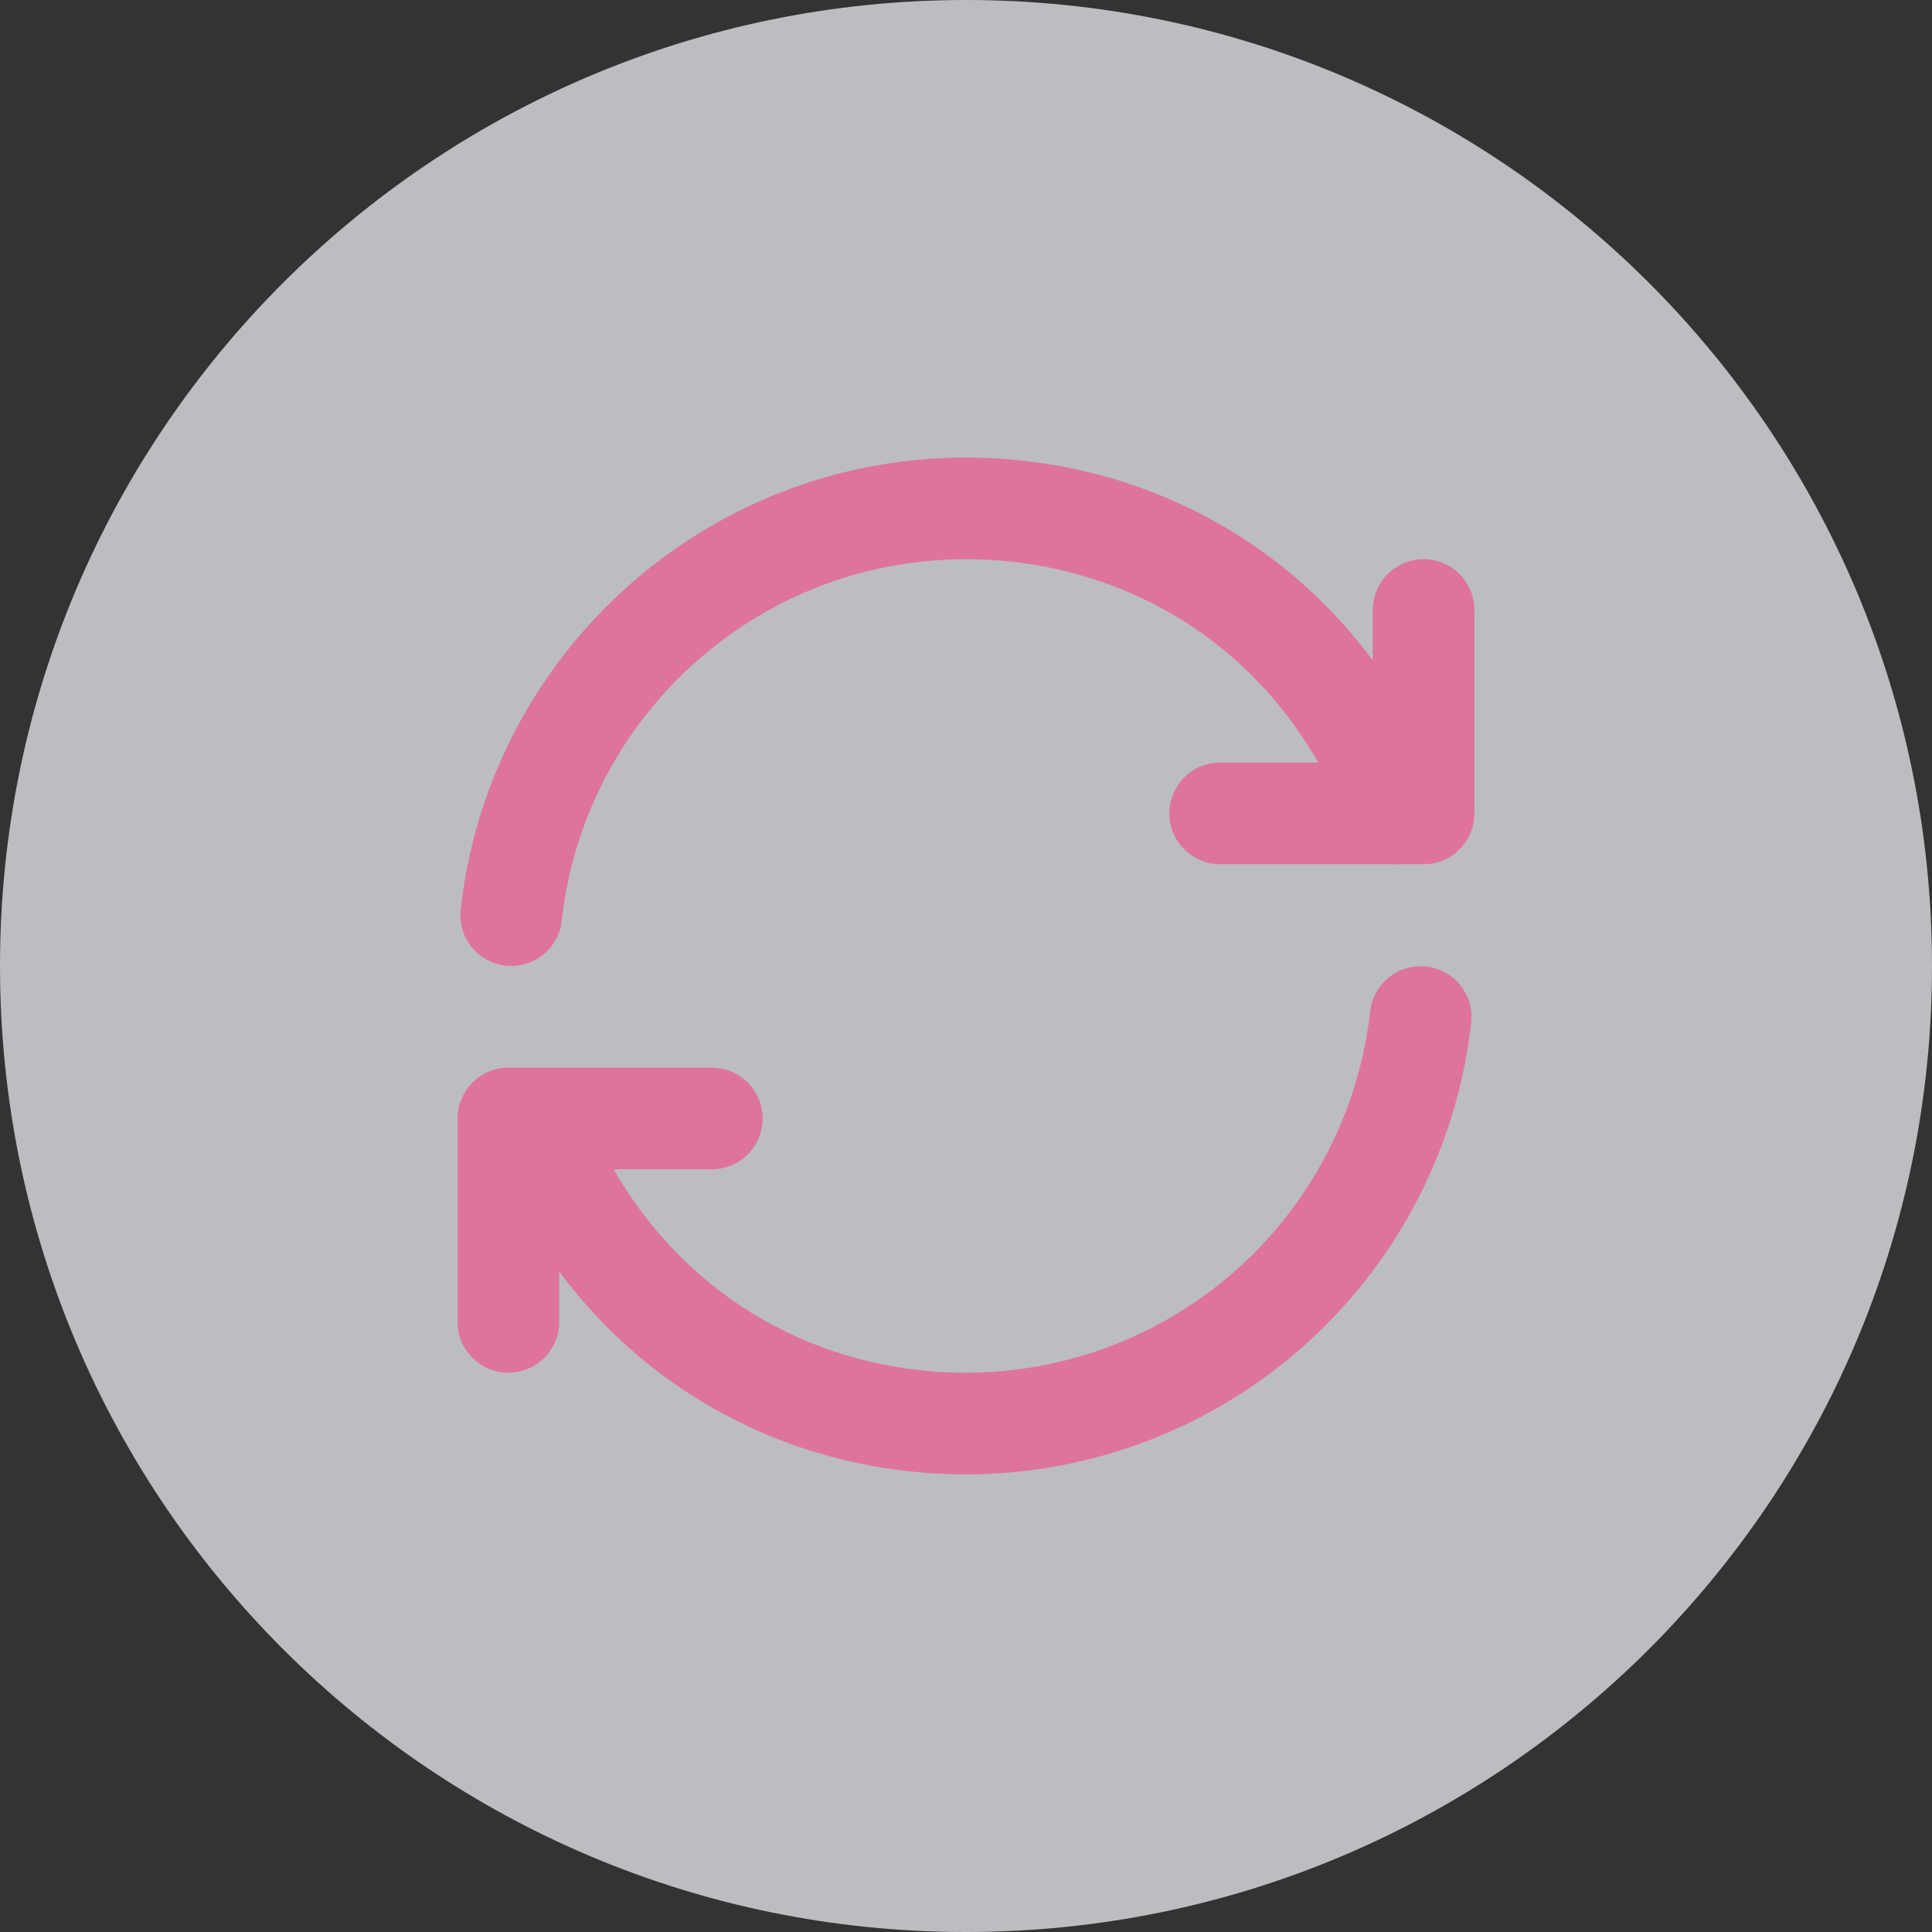
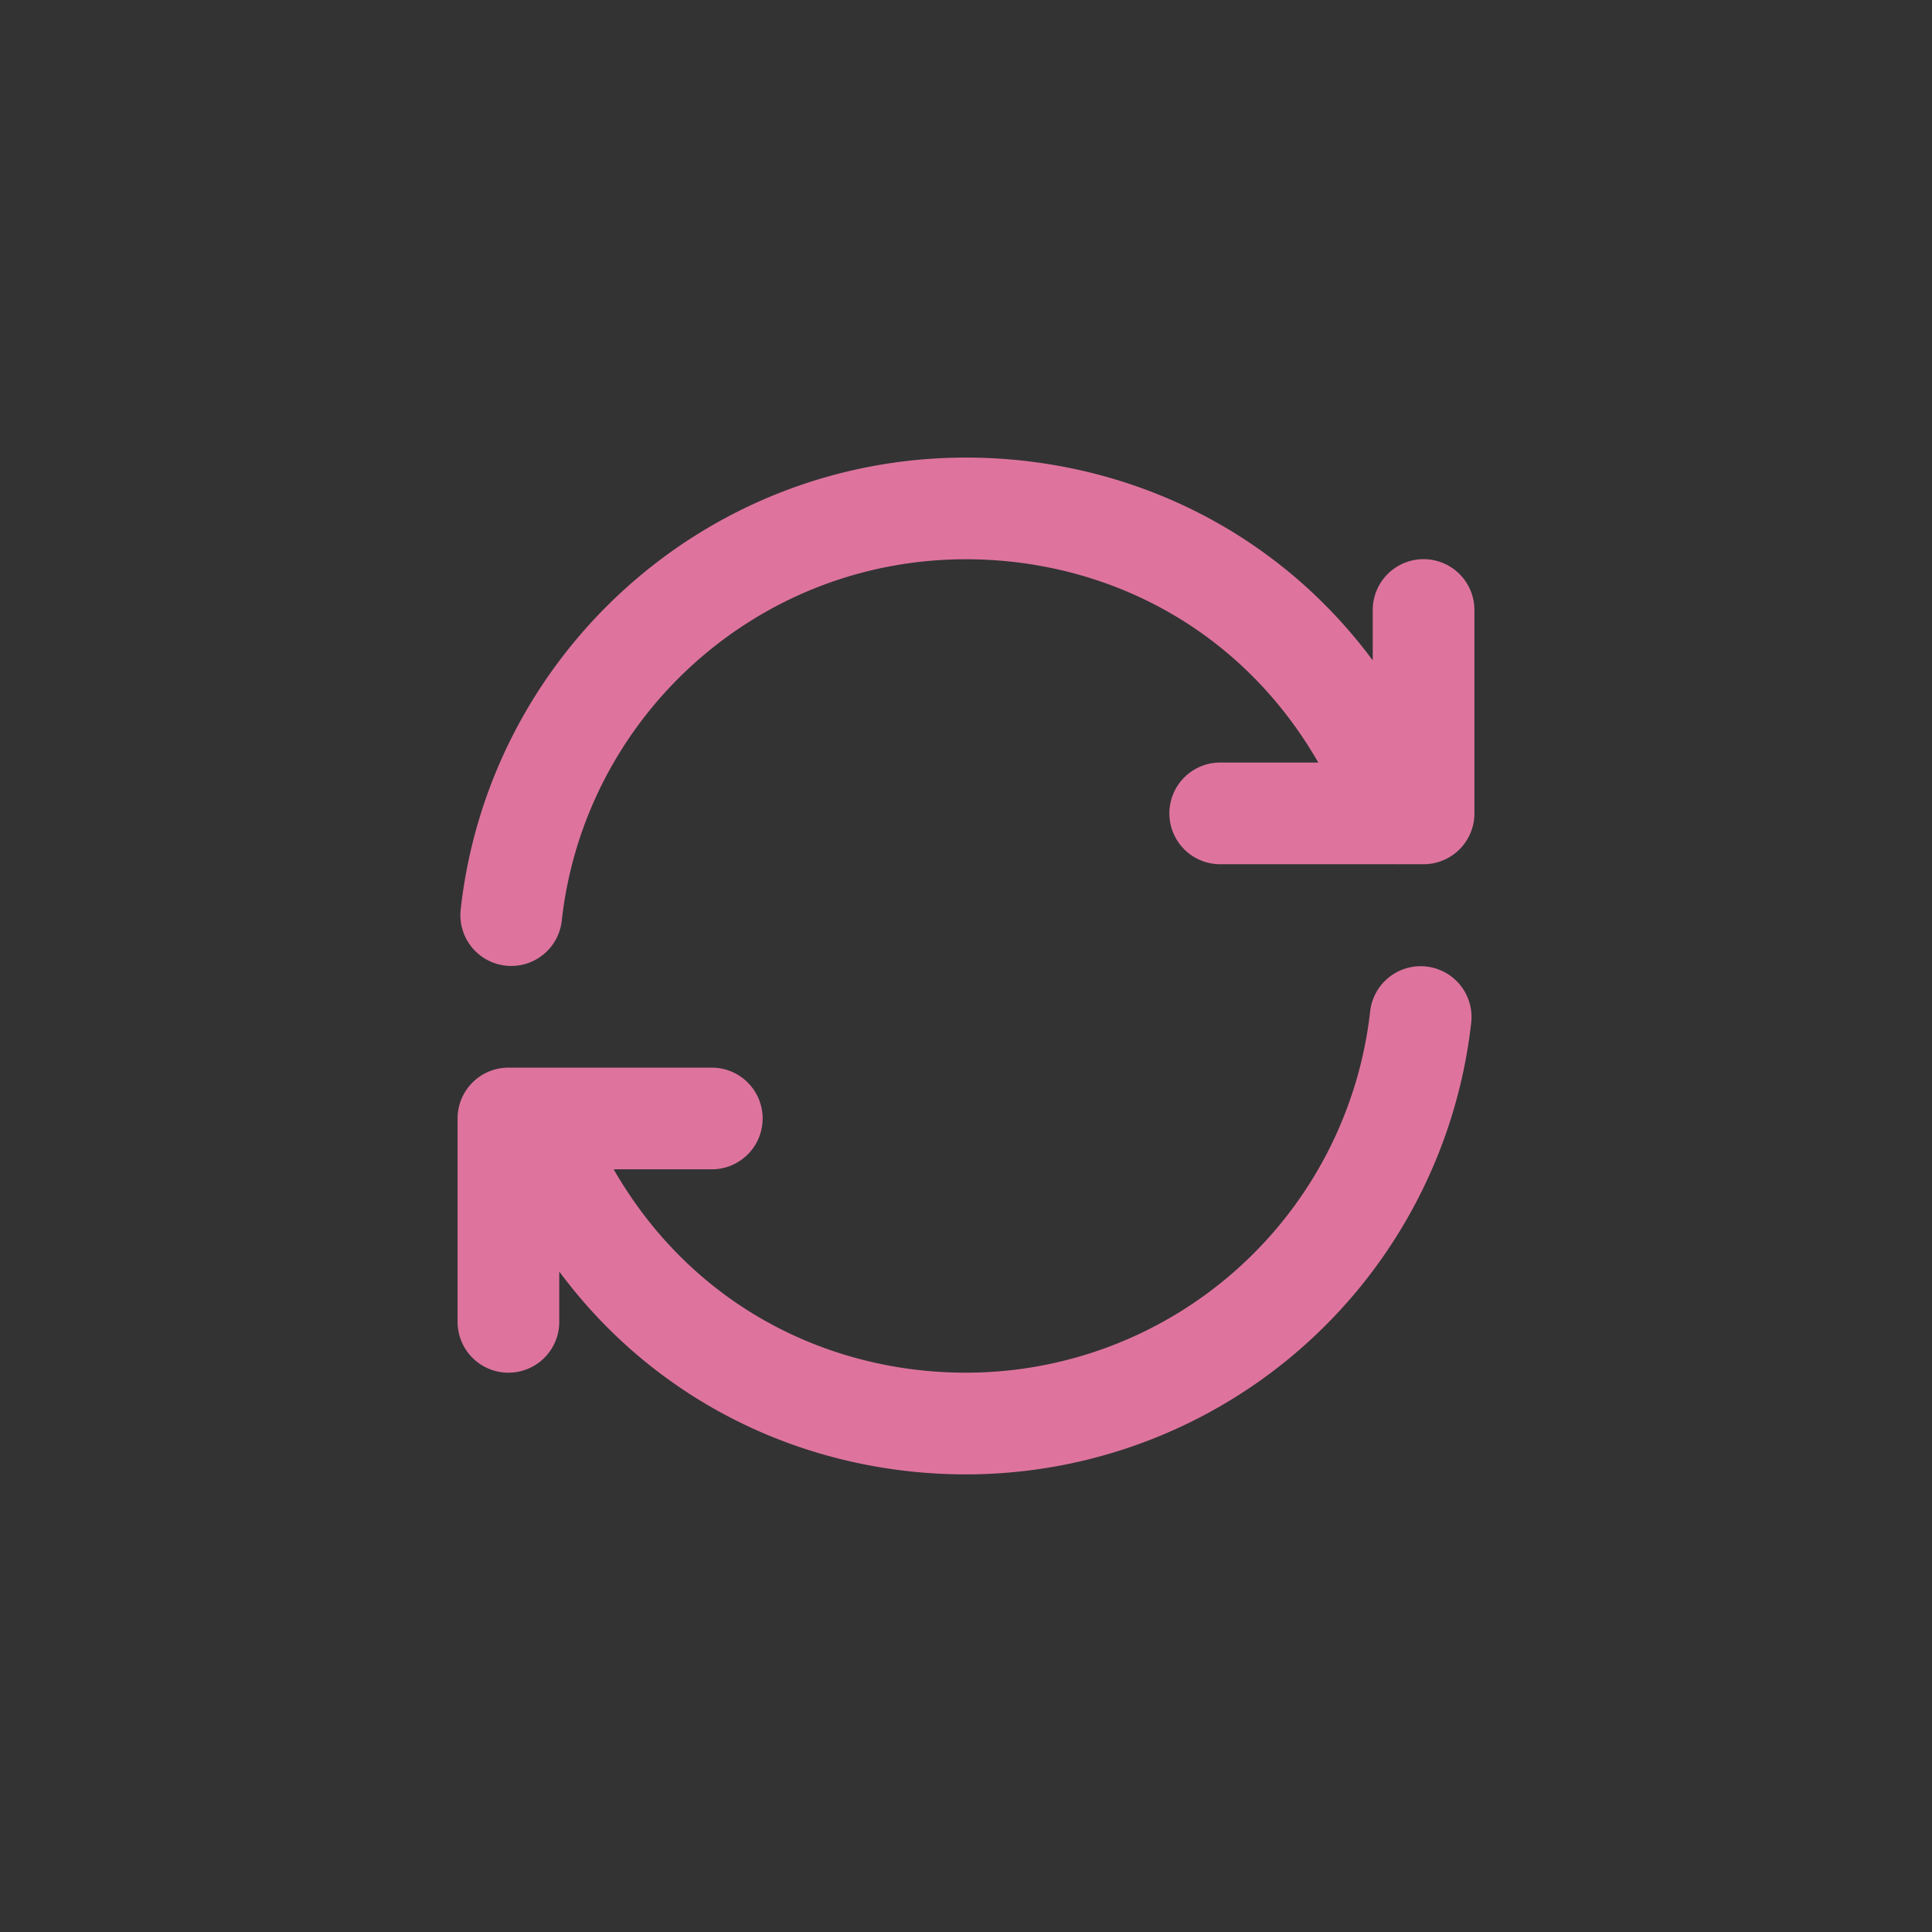
<svg xmlns="http://www.w3.org/2000/svg" width="38" height="38" fill="none">
  <rect width="100%" height="100%" fill="#333333" stroke="none" />
-   <path fill="#F2F3F9" fill-opacity=".72" d="M0 19C0 8.507 8.507 0 19 0s19 8.507 19 19-8.507 19-19 19S0 29.493 0 19" />
  <path stroke="#DE749E" stroke-linecap="round" stroke-linejoin="round" stroke-width="2" d="M27.5 15.999C26 11.999 22.533 10 18.999 10c-4.632 0-8.446 3.5-8.944 7.999m17.888 2.005a9 9 0 0 1-8.944 7.995c-3.532 0-6.999-2-8.499-6M28 11.998v4h-4M10 25.999v-4h4" />
</svg>